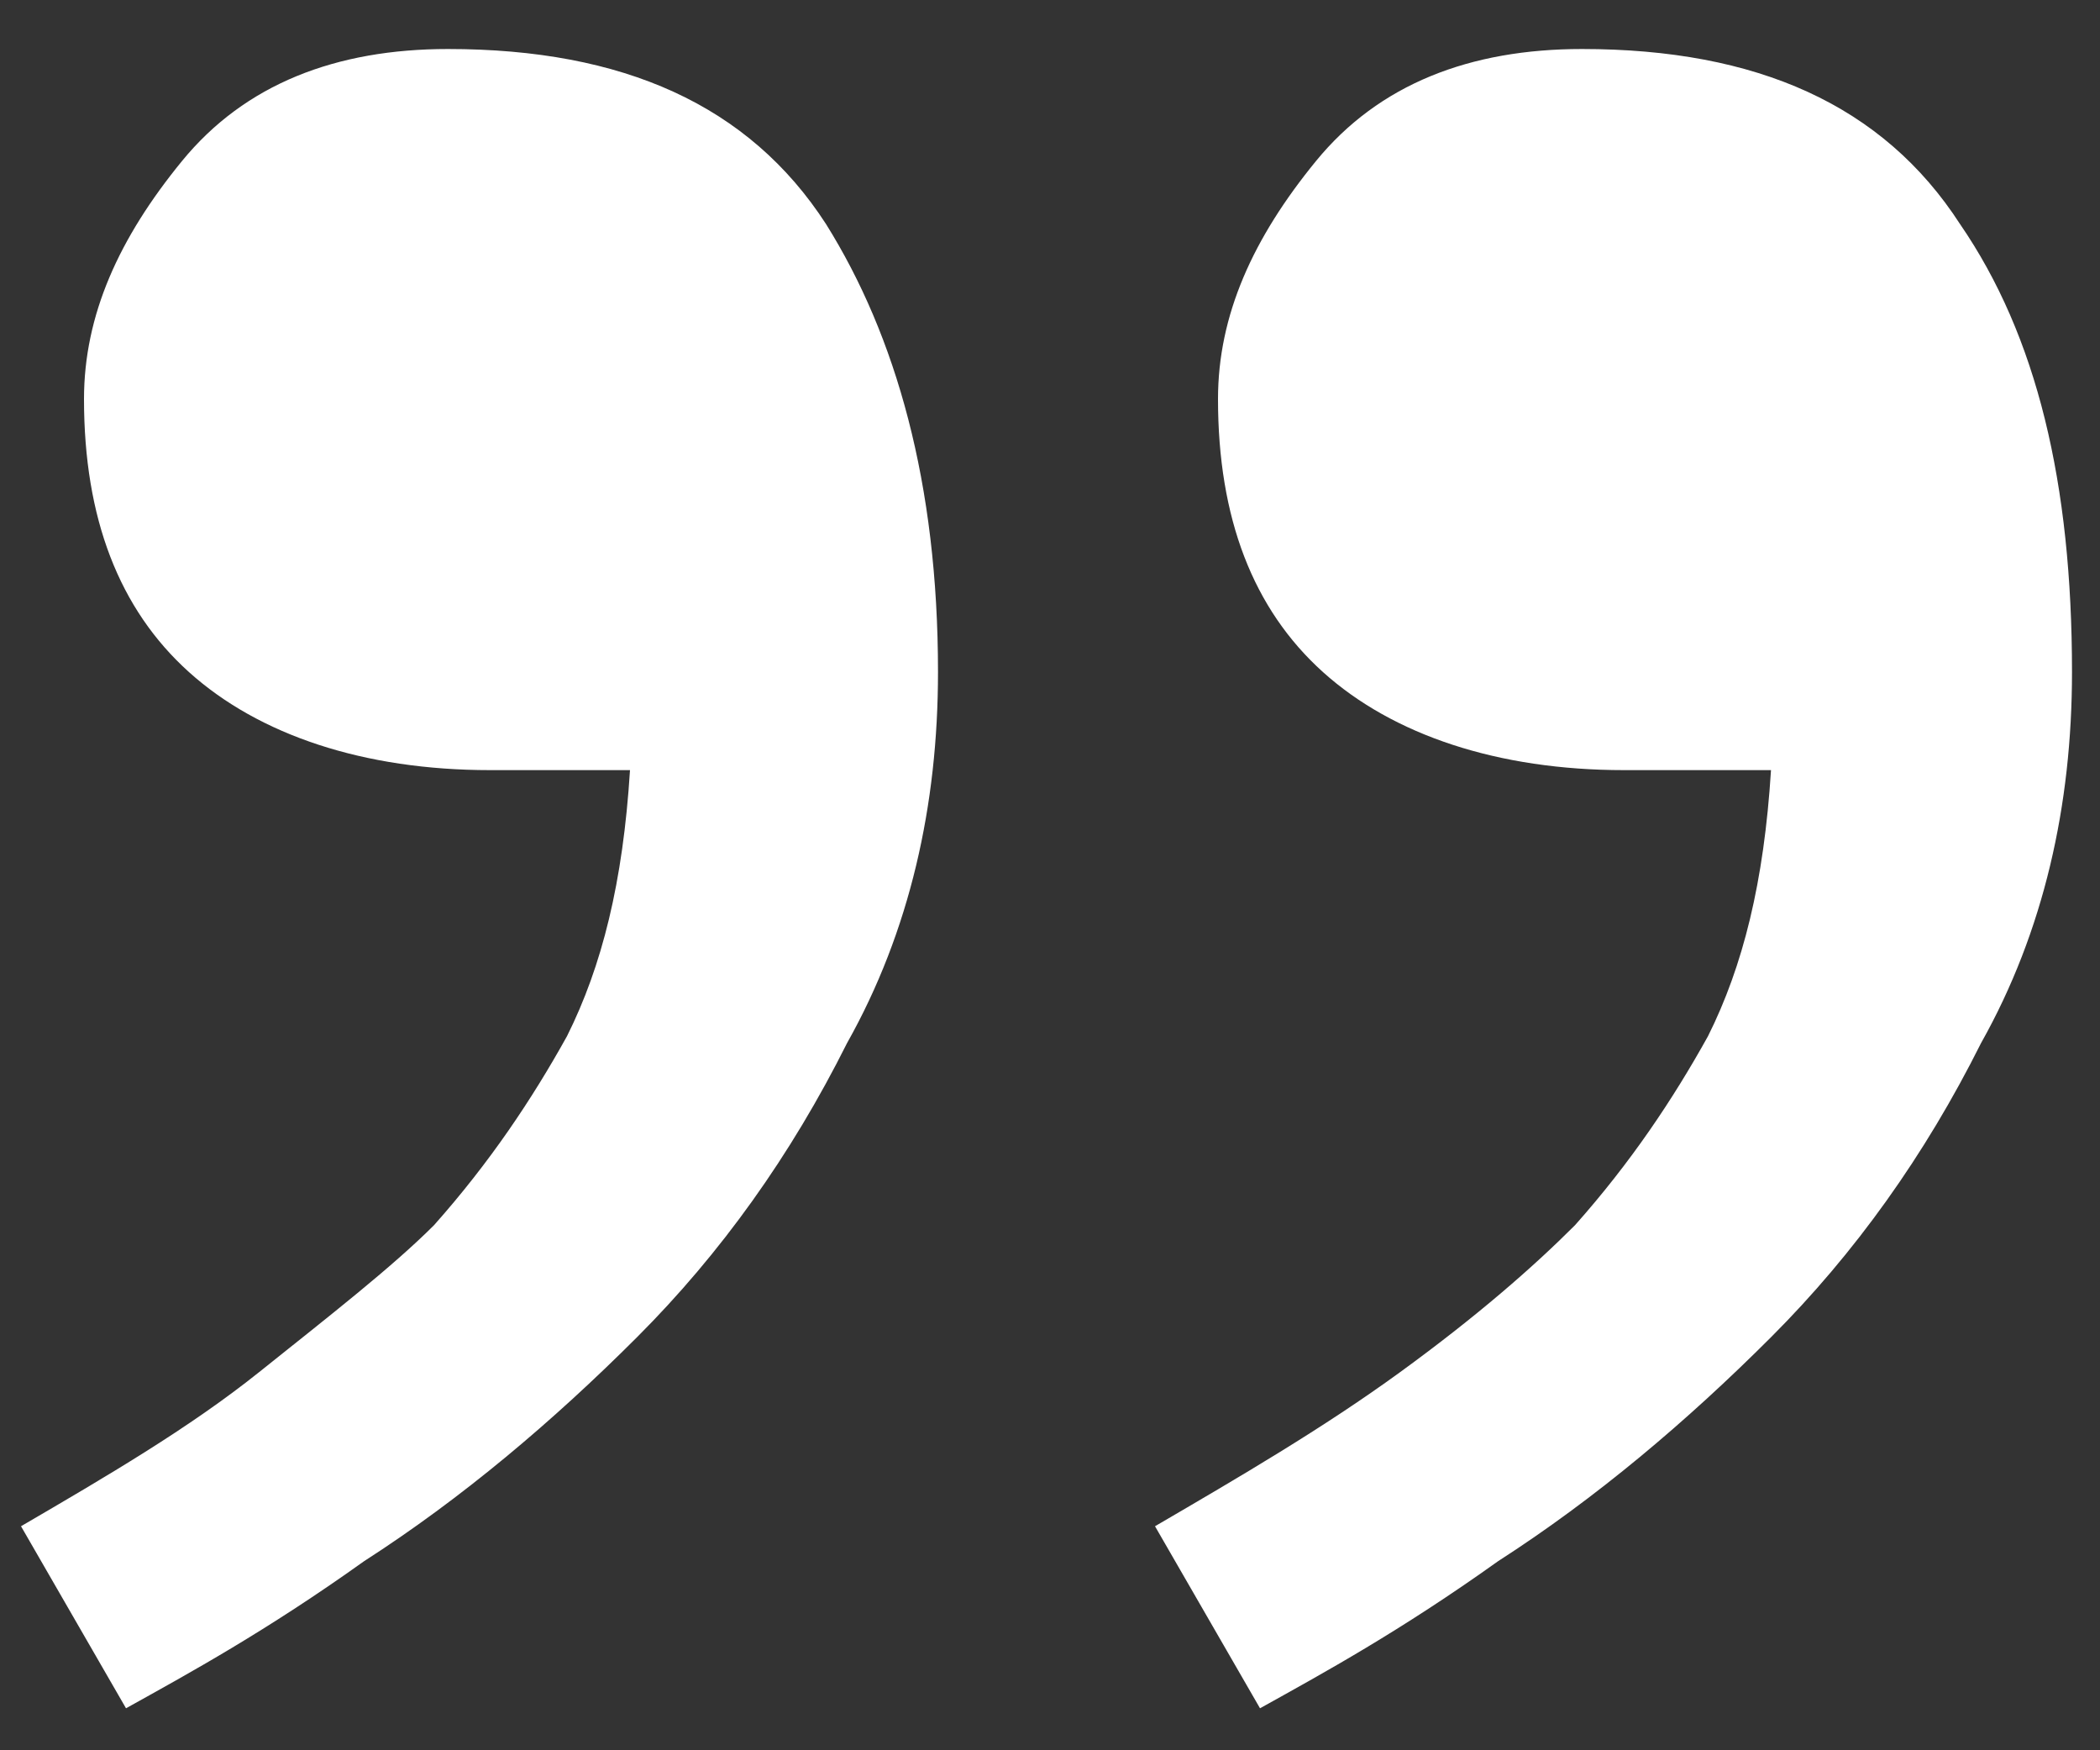
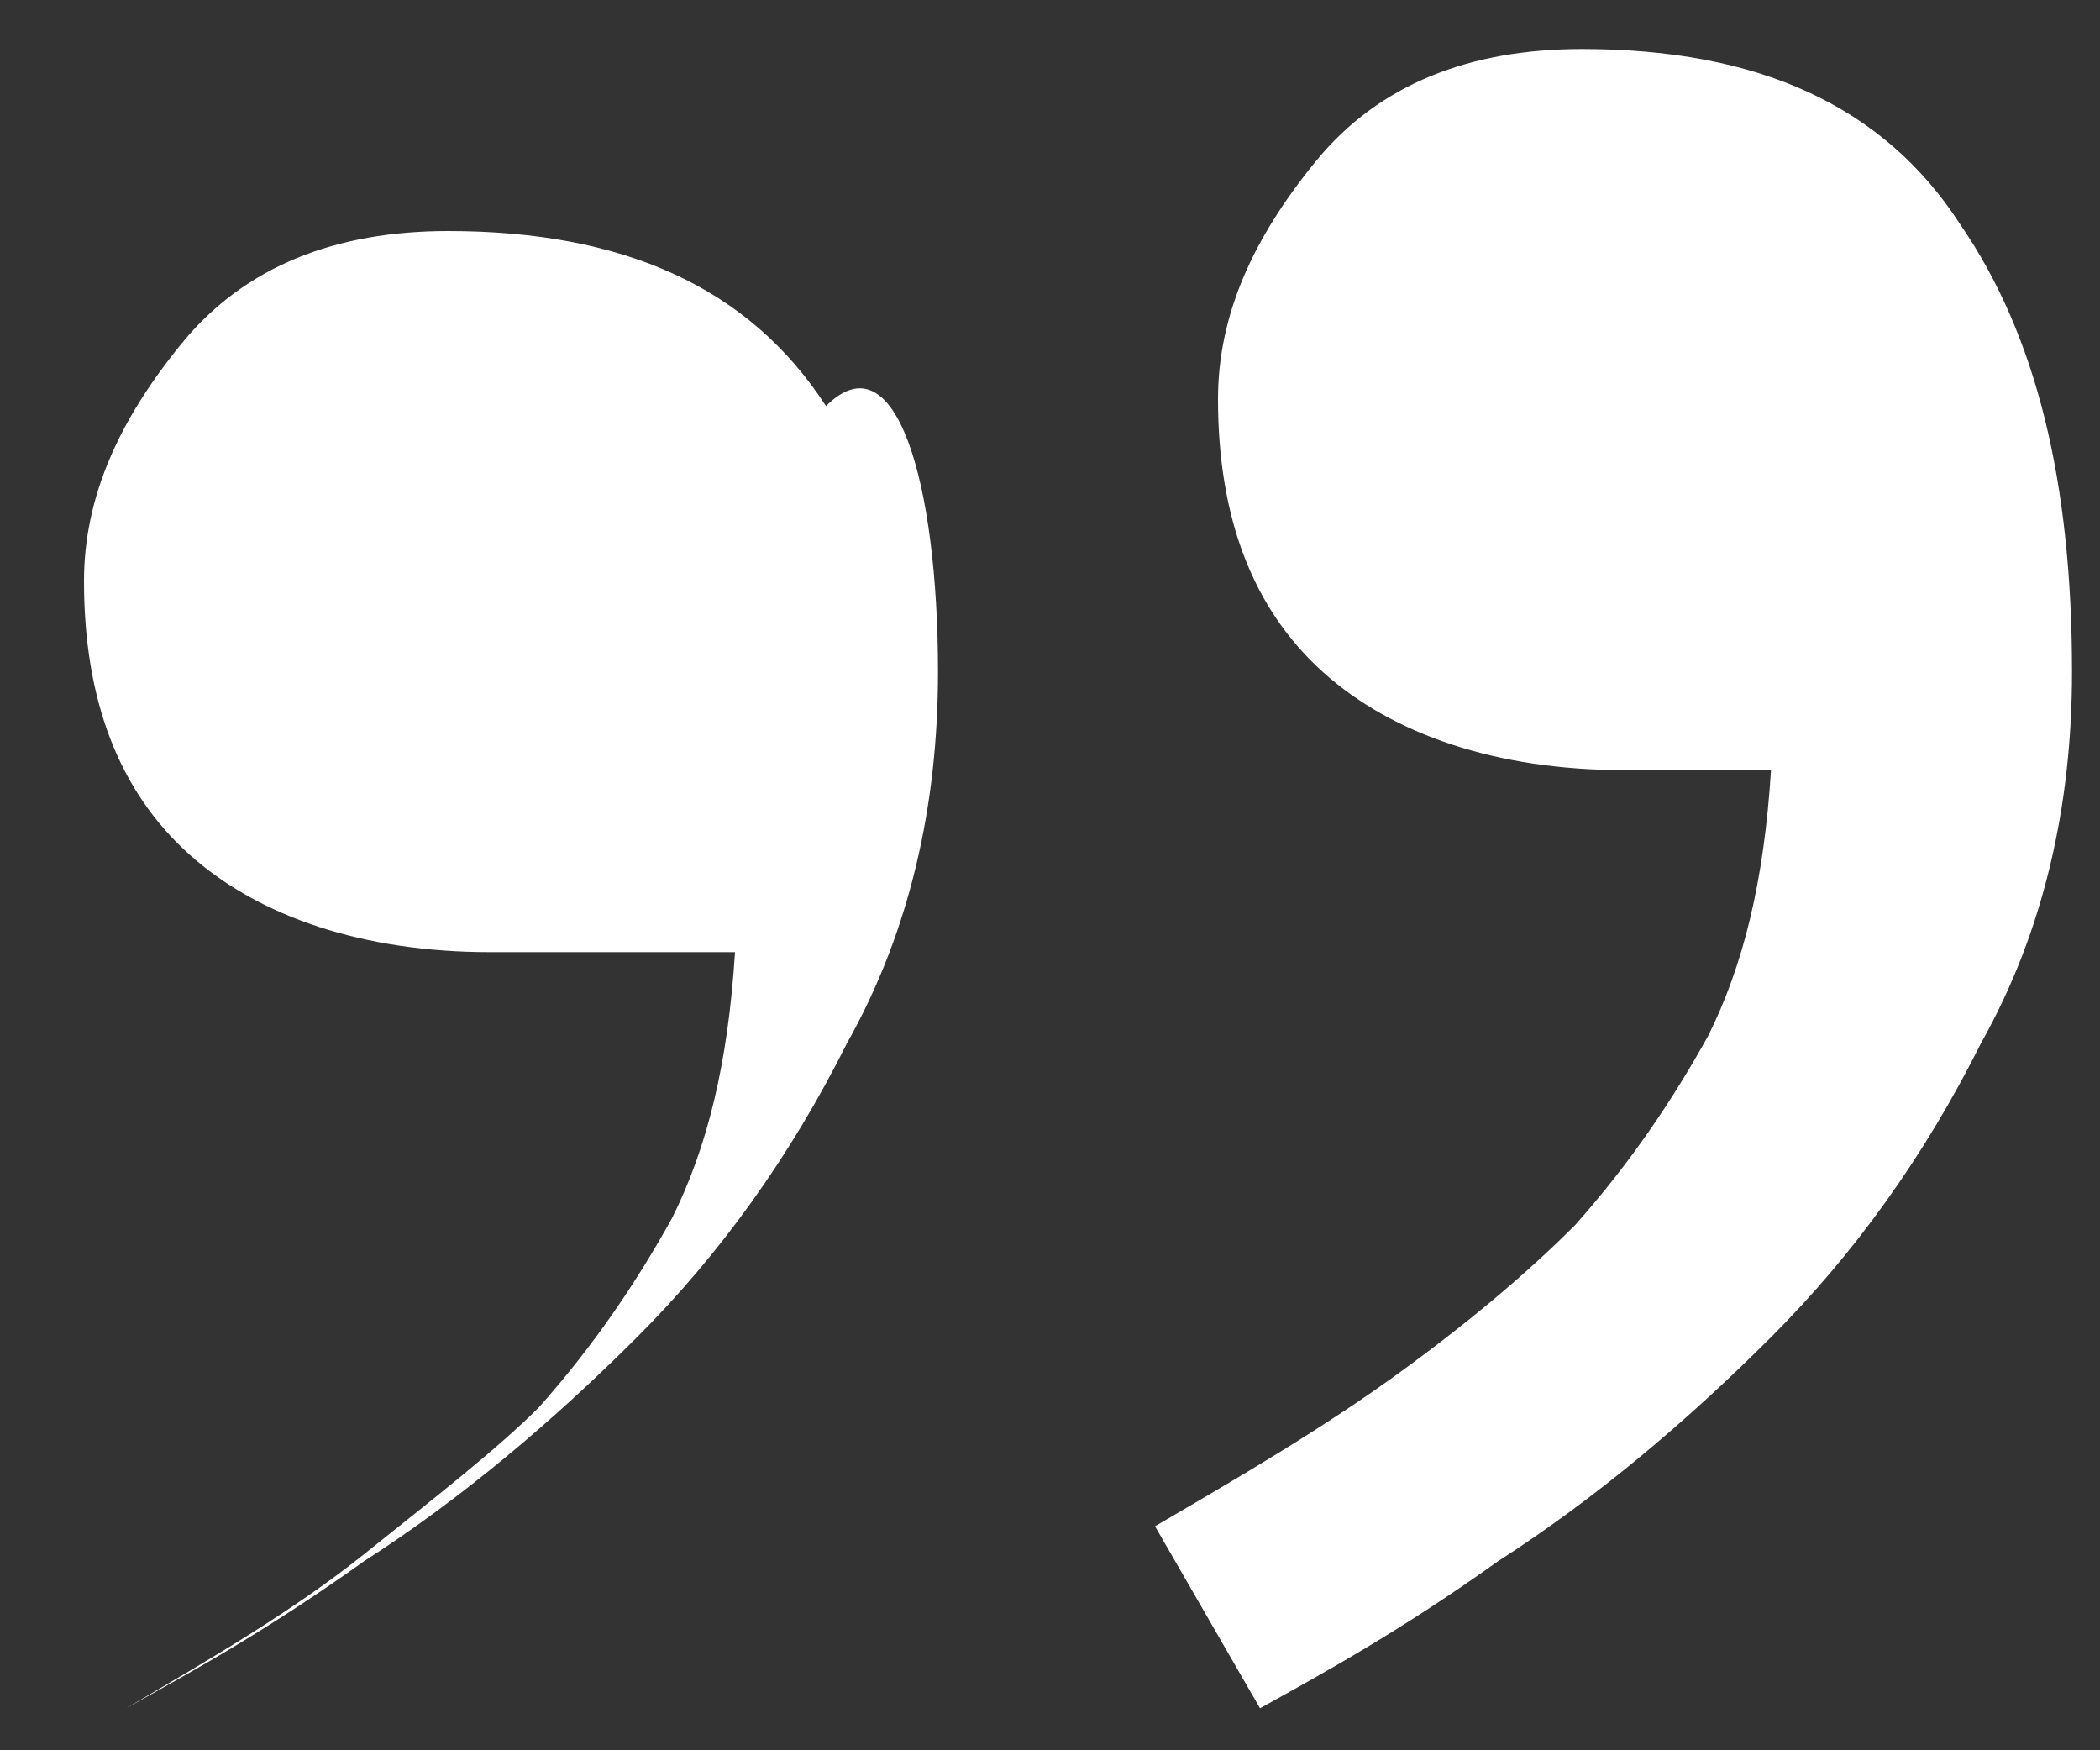
<svg xmlns="http://www.w3.org/2000/svg" version="1.1" id="Layer_1" x="0px" y="0px" viewBox="0 0 30 25" style="enable-background:new 0 0 30 25;" xml:space="preserve">
  <rect x="0" y="0" width="30" height="25" fill="#333333" stroke="none" />
  <style type="text/css">
	.st0{fill:#E77E07;}
	.st1{fill:#FFFFFF;}
</style>
  <g>
    <g>
-       <path class="st1" d="M13.4,9.6c0,1.9-0.4,3.7-1.3,5.3c-0.8,1.6-1.8,3-3,4.2c-1.2,1.2-2.5,2.3-3.9,3.2c-1.4,1-2.5,1.6-3.4,2.1    l-1.5-2.6c1.2-0.7,2.4-1.4,3.4-2.2s1.9-1.5,2.5-2.1c0.8-0.9,1.4-1.8,1.9-2.7c0.5-1,0.8-2.2,0.9-3.8H7c-1.8,0-3.3-0.5-4.3-1.4    c-1-0.9-1.5-2.2-1.5-3.9c0-1.2,0.5-2.3,1.4-3.4c0.9-1.1,2.2-1.6,3.8-1.6c2.5,0,4.3,0.8,5.4,2.5C12.8,4.8,13.4,6.9,13.4,9.6z     M29.6,9.6c0,1.9-0.4,3.7-1.3,5.3c-0.8,1.6-1.8,3-3,4.2c-1.2,1.2-2.5,2.3-3.9,3.2c-1.4,1-2.5,1.6-3.4,2.1l-1.5-2.6    c1.2-0.7,2.4-1.4,3.5-2.2s1.9-1.5,2.5-2.1c0.8-0.9,1.4-1.8,1.9-2.7c0.5-1,0.8-2.2,0.9-3.8h-2.1c-1.8,0-3.3-0.5-4.3-1.4    c-1-0.9-1.5-2.2-1.5-3.9c0-1.2,0.5-2.3,1.4-3.4c0.9-1.1,2.2-1.6,3.8-1.6c2.5,0,4.3,0.8,5.4,2.5C29.1,4.8,29.6,6.9,29.6,9.6z" />
+       <path class="st1" d="M13.4,9.6c0,1.9-0.4,3.7-1.3,5.3c-0.8,1.6-1.8,3-3,4.2c-1.2,1.2-2.5,2.3-3.9,3.2c-1.4,1-2.5,1.6-3.4,2.1    c1.2-0.7,2.4-1.4,3.4-2.2s1.9-1.5,2.5-2.1c0.8-0.9,1.4-1.8,1.9-2.7c0.5-1,0.8-2.2,0.9-3.8H7c-1.8,0-3.3-0.5-4.3-1.4    c-1-0.9-1.5-2.2-1.5-3.9c0-1.2,0.5-2.3,1.4-3.4c0.9-1.1,2.2-1.6,3.8-1.6c2.5,0,4.3,0.8,5.4,2.5C12.8,4.8,13.4,6.9,13.4,9.6z     M29.6,9.6c0,1.9-0.4,3.7-1.3,5.3c-0.8,1.6-1.8,3-3,4.2c-1.2,1.2-2.5,2.3-3.9,3.2c-1.4,1-2.5,1.6-3.4,2.1l-1.5-2.6    c1.2-0.7,2.4-1.4,3.5-2.2s1.9-1.5,2.5-2.1c0.8-0.9,1.4-1.8,1.9-2.7c0.5-1,0.8-2.2,0.9-3.8h-2.1c-1.8,0-3.3-0.5-4.3-1.4    c-1-0.9-1.5-2.2-1.5-3.9c0-1.2,0.5-2.3,1.4-3.4c0.9-1.1,2.2-1.6,3.8-1.6c2.5,0,4.3,0.8,5.4,2.5C29.1,4.8,29.6,6.9,29.6,9.6z" />
    </g>
  </g>
</svg>